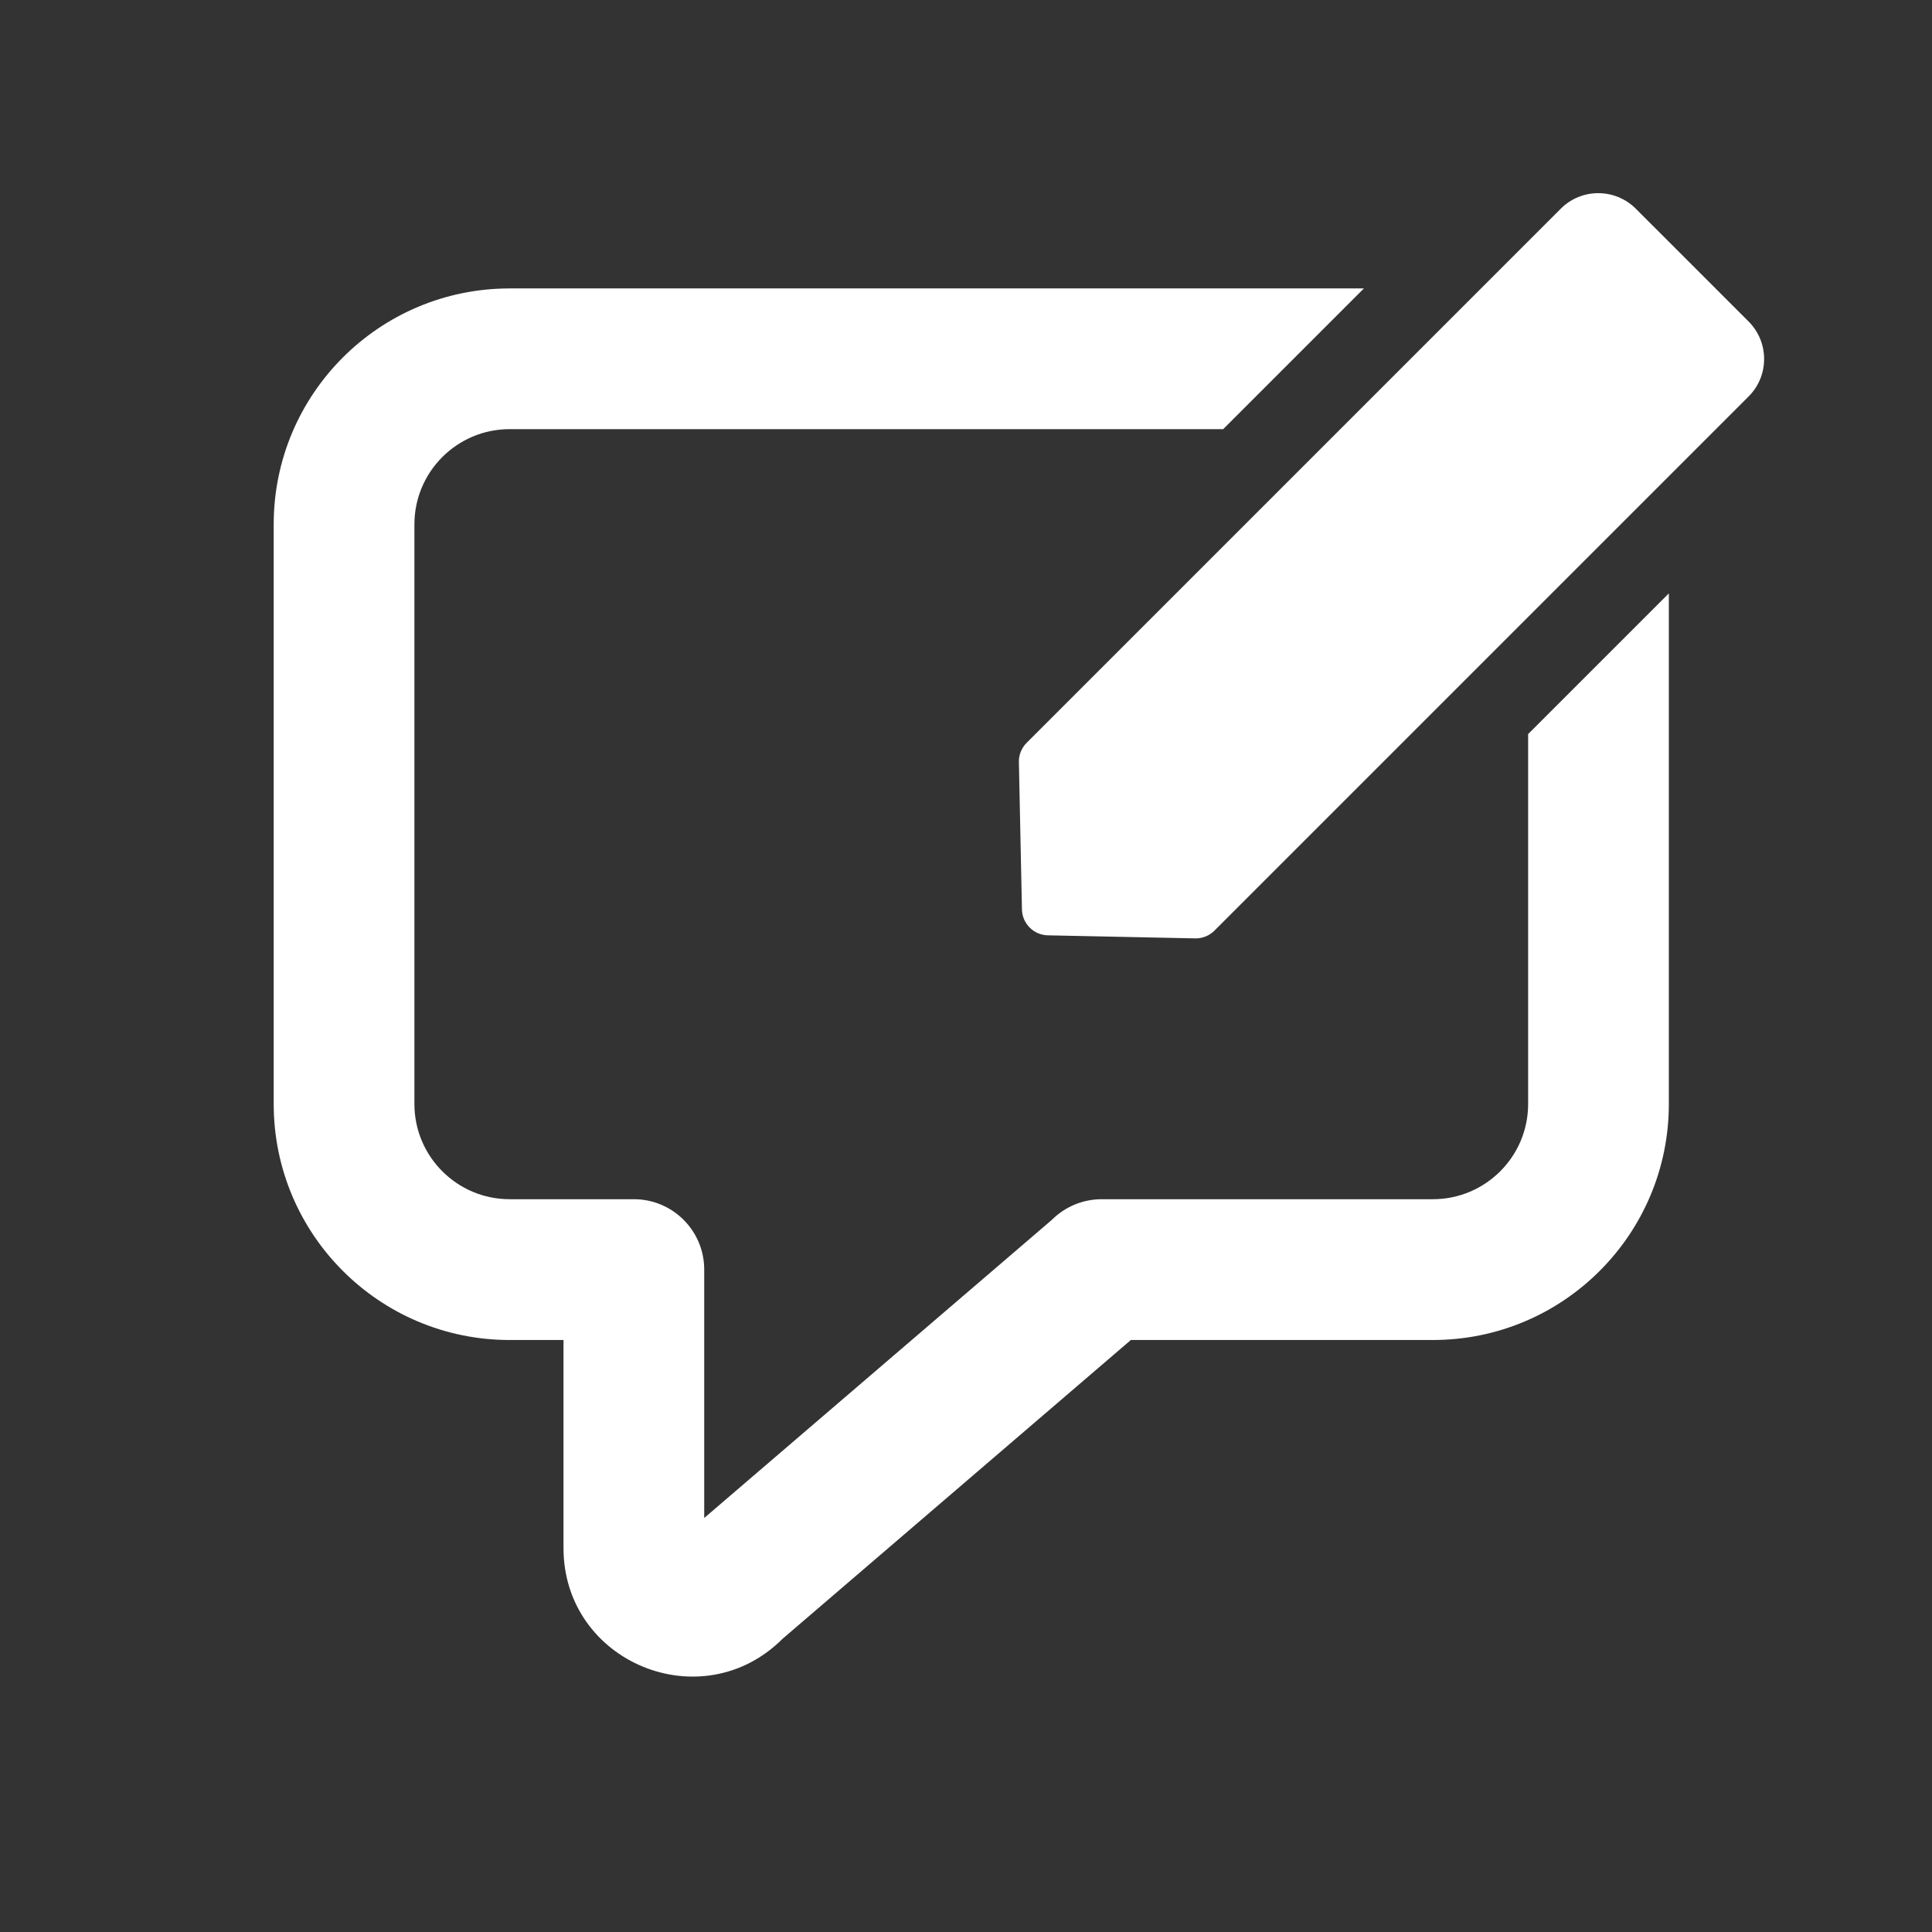
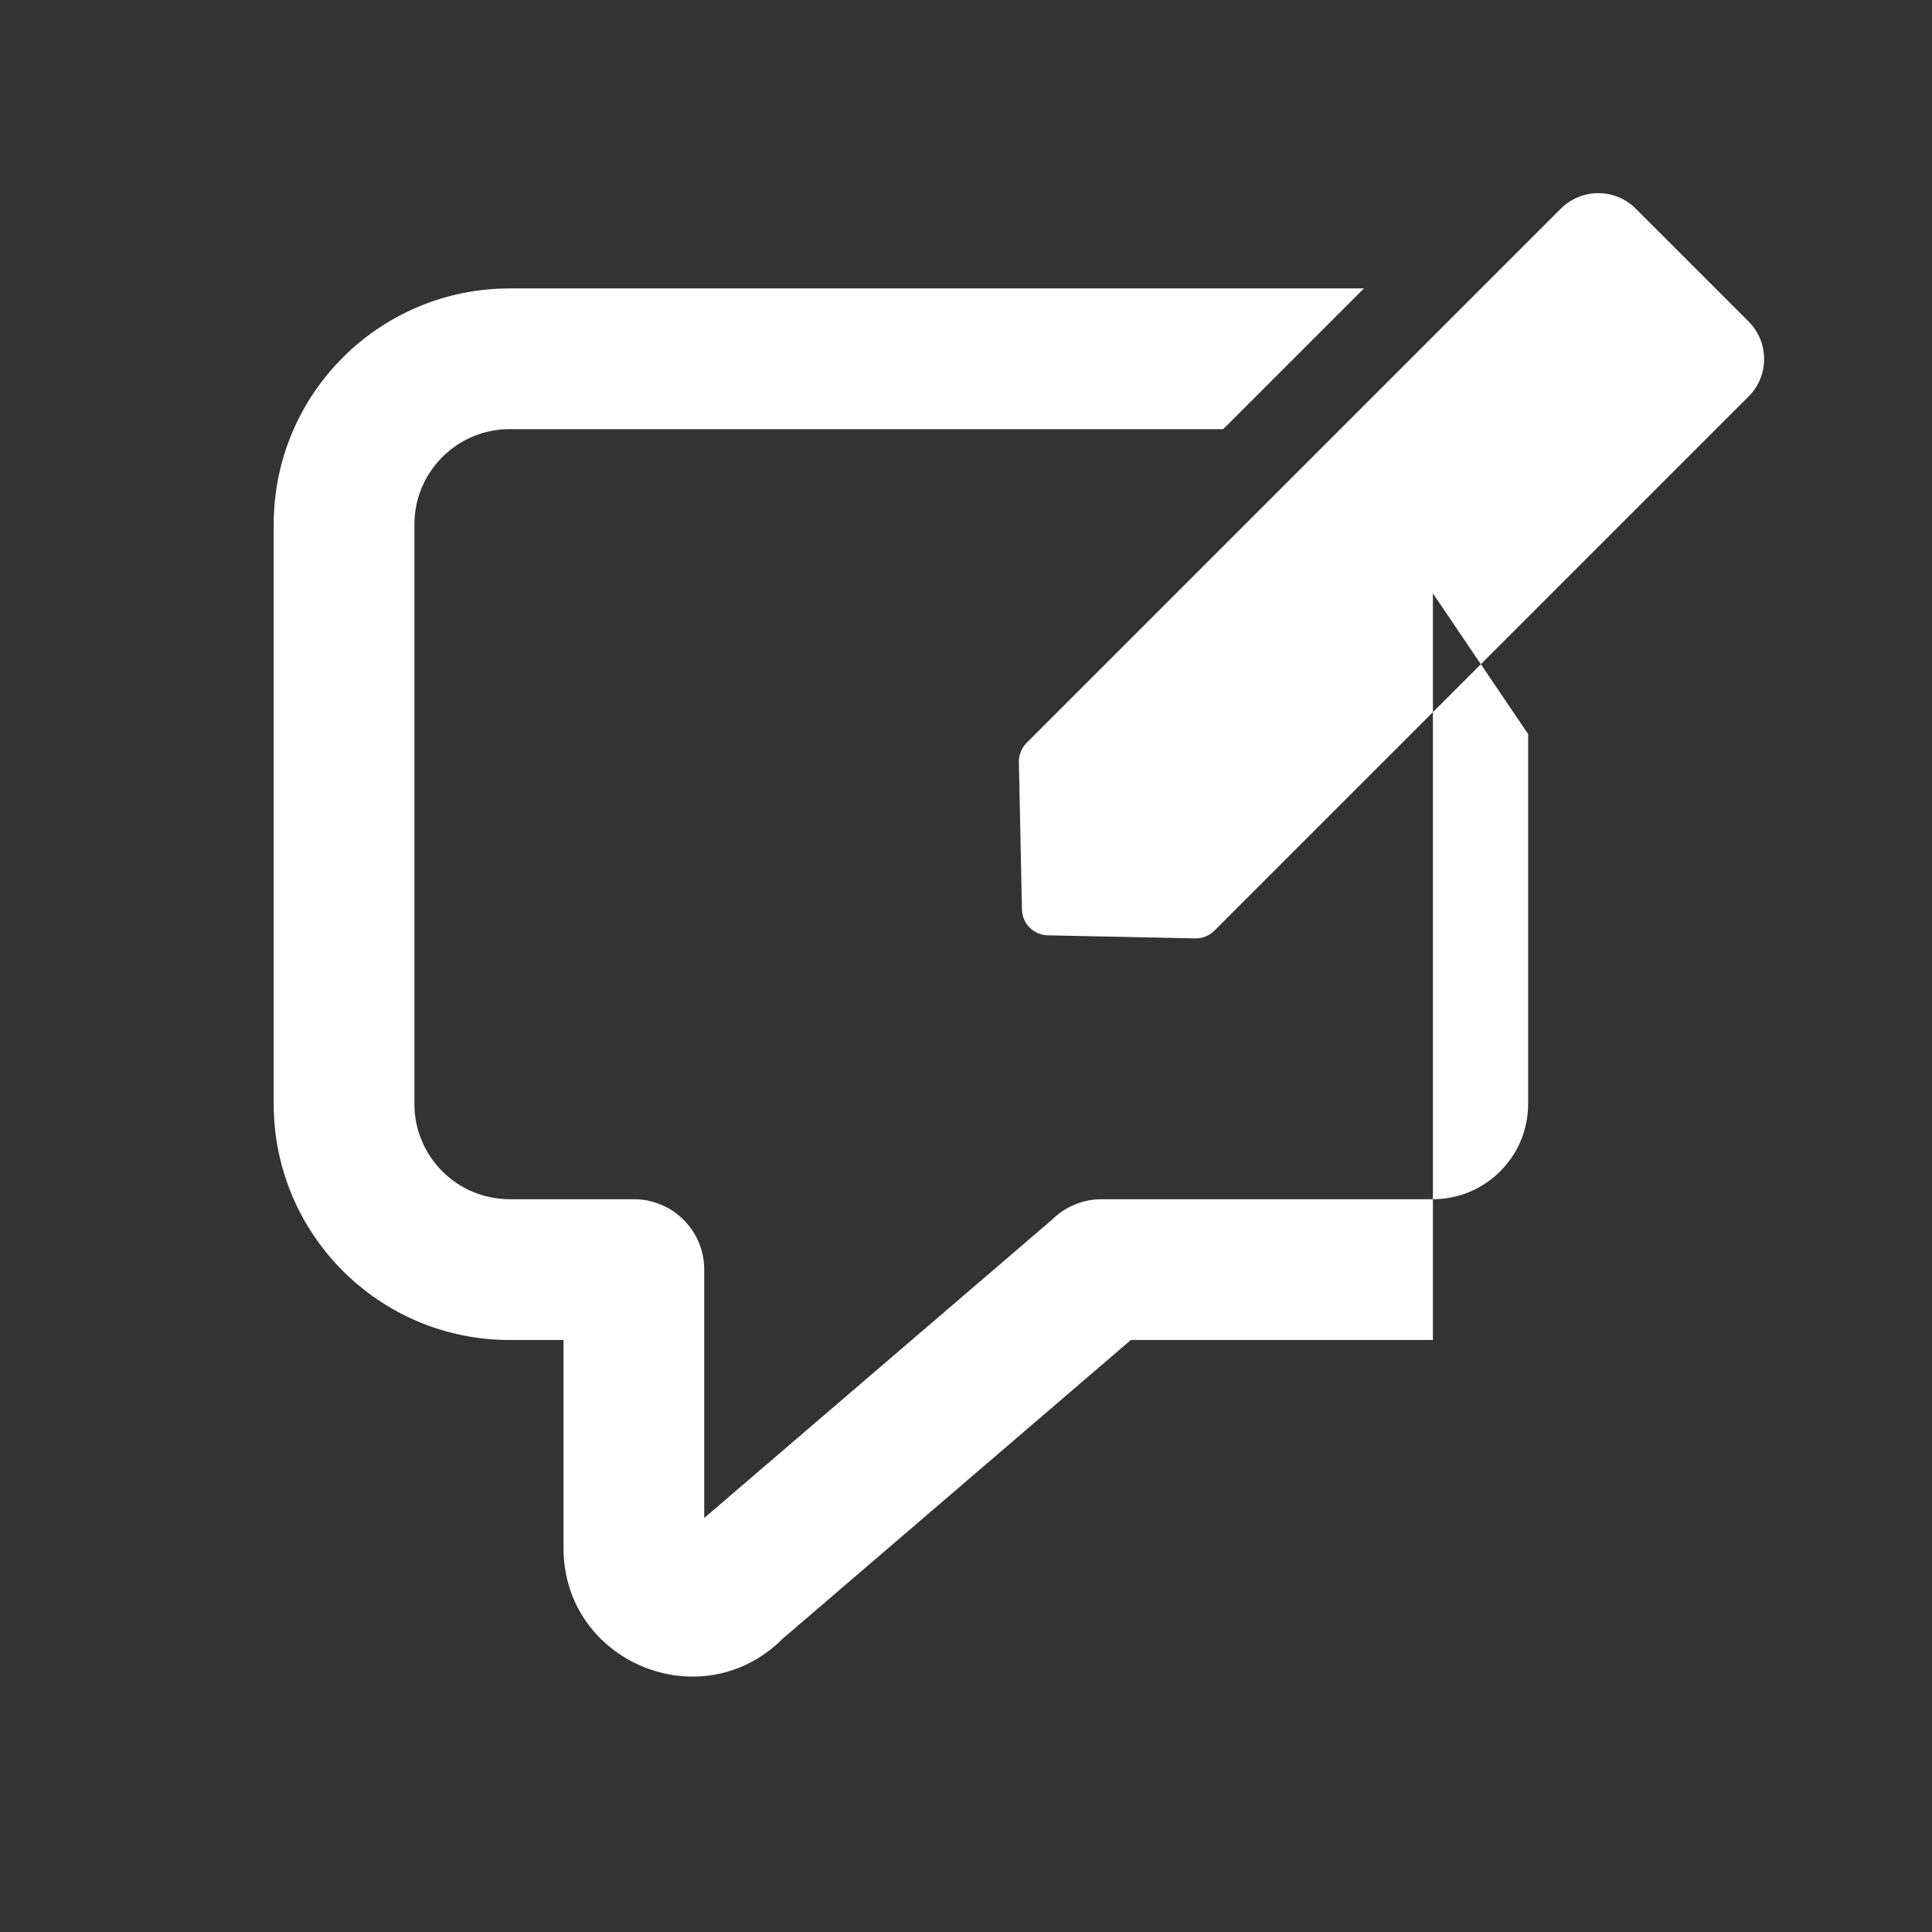
<svg xmlns="http://www.w3.org/2000/svg" width="24" height="24" viewBox="0 0 24 24" fill="none">
  <rect x="0" y="0" width="24" height="24" fill="#333333" stroke="none" />
-   <path fill-rule="evenodd" clip-rule="evenodd" d="M20.321 2.593C20.063 2.335 19.645 2.335 19.388 2.593L12.754 9.227C12.69 9.291 12.655 9.377 12.657 9.467L12.695 11.296C12.698 11.473 12.841 11.616 13.018 11.619L14.847 11.657C14.937 11.659 15.023 11.624 15.087 11.56L21.721 4.926C21.979 4.669 21.979 4.251 21.721 3.993L20.321 2.593ZM16.943 3.583H6.331C4.712 3.583 3.4 4.895 3.4 6.514V13.714C3.4 15.333 4.712 16.646 6.331 16.646H7V19.23C7 20.651 8.717 21.361 9.722 20.357L14.048 16.646H17.8C19.419 16.646 20.731 15.333 20.731 13.714V7.371L18.983 9.119V13.714C18.983 14.367 18.453 14.897 17.8 14.897H13.686C13.454 14.897 13.231 14.989 13.067 15.153L8.748 18.857V15.771C8.748 15.289 8.357 14.897 7.874 14.897H6.331C5.678 14.897 5.148 14.367 5.148 13.714V6.514C5.148 5.861 5.678 5.331 6.331 5.331H15.195L16.943 3.583Z" fill="white" />
+   <path fill-rule="evenodd" clip-rule="evenodd" d="M20.321 2.593C20.063 2.335 19.645 2.335 19.388 2.593L12.754 9.227C12.69 9.291 12.655 9.377 12.657 9.467L12.695 11.296C12.698 11.473 12.841 11.616 13.018 11.619L14.847 11.657C14.937 11.659 15.023 11.624 15.087 11.56L21.721 4.926C21.979 4.669 21.979 4.251 21.721 3.993L20.321 2.593ZM16.943 3.583H6.331C4.712 3.583 3.4 4.895 3.4 6.514V13.714C3.4 15.333 4.712 16.646 6.331 16.646H7V19.23C7 20.651 8.717 21.361 9.722 20.357L14.048 16.646H17.8V7.371L18.983 9.119V13.714C18.983 14.367 18.453 14.897 17.8 14.897H13.686C13.454 14.897 13.231 14.989 13.067 15.153L8.748 18.857V15.771C8.748 15.289 8.357 14.897 7.874 14.897H6.331C5.678 14.897 5.148 14.367 5.148 13.714V6.514C5.148 5.861 5.678 5.331 6.331 5.331H15.195L16.943 3.583Z" fill="white" />
</svg>